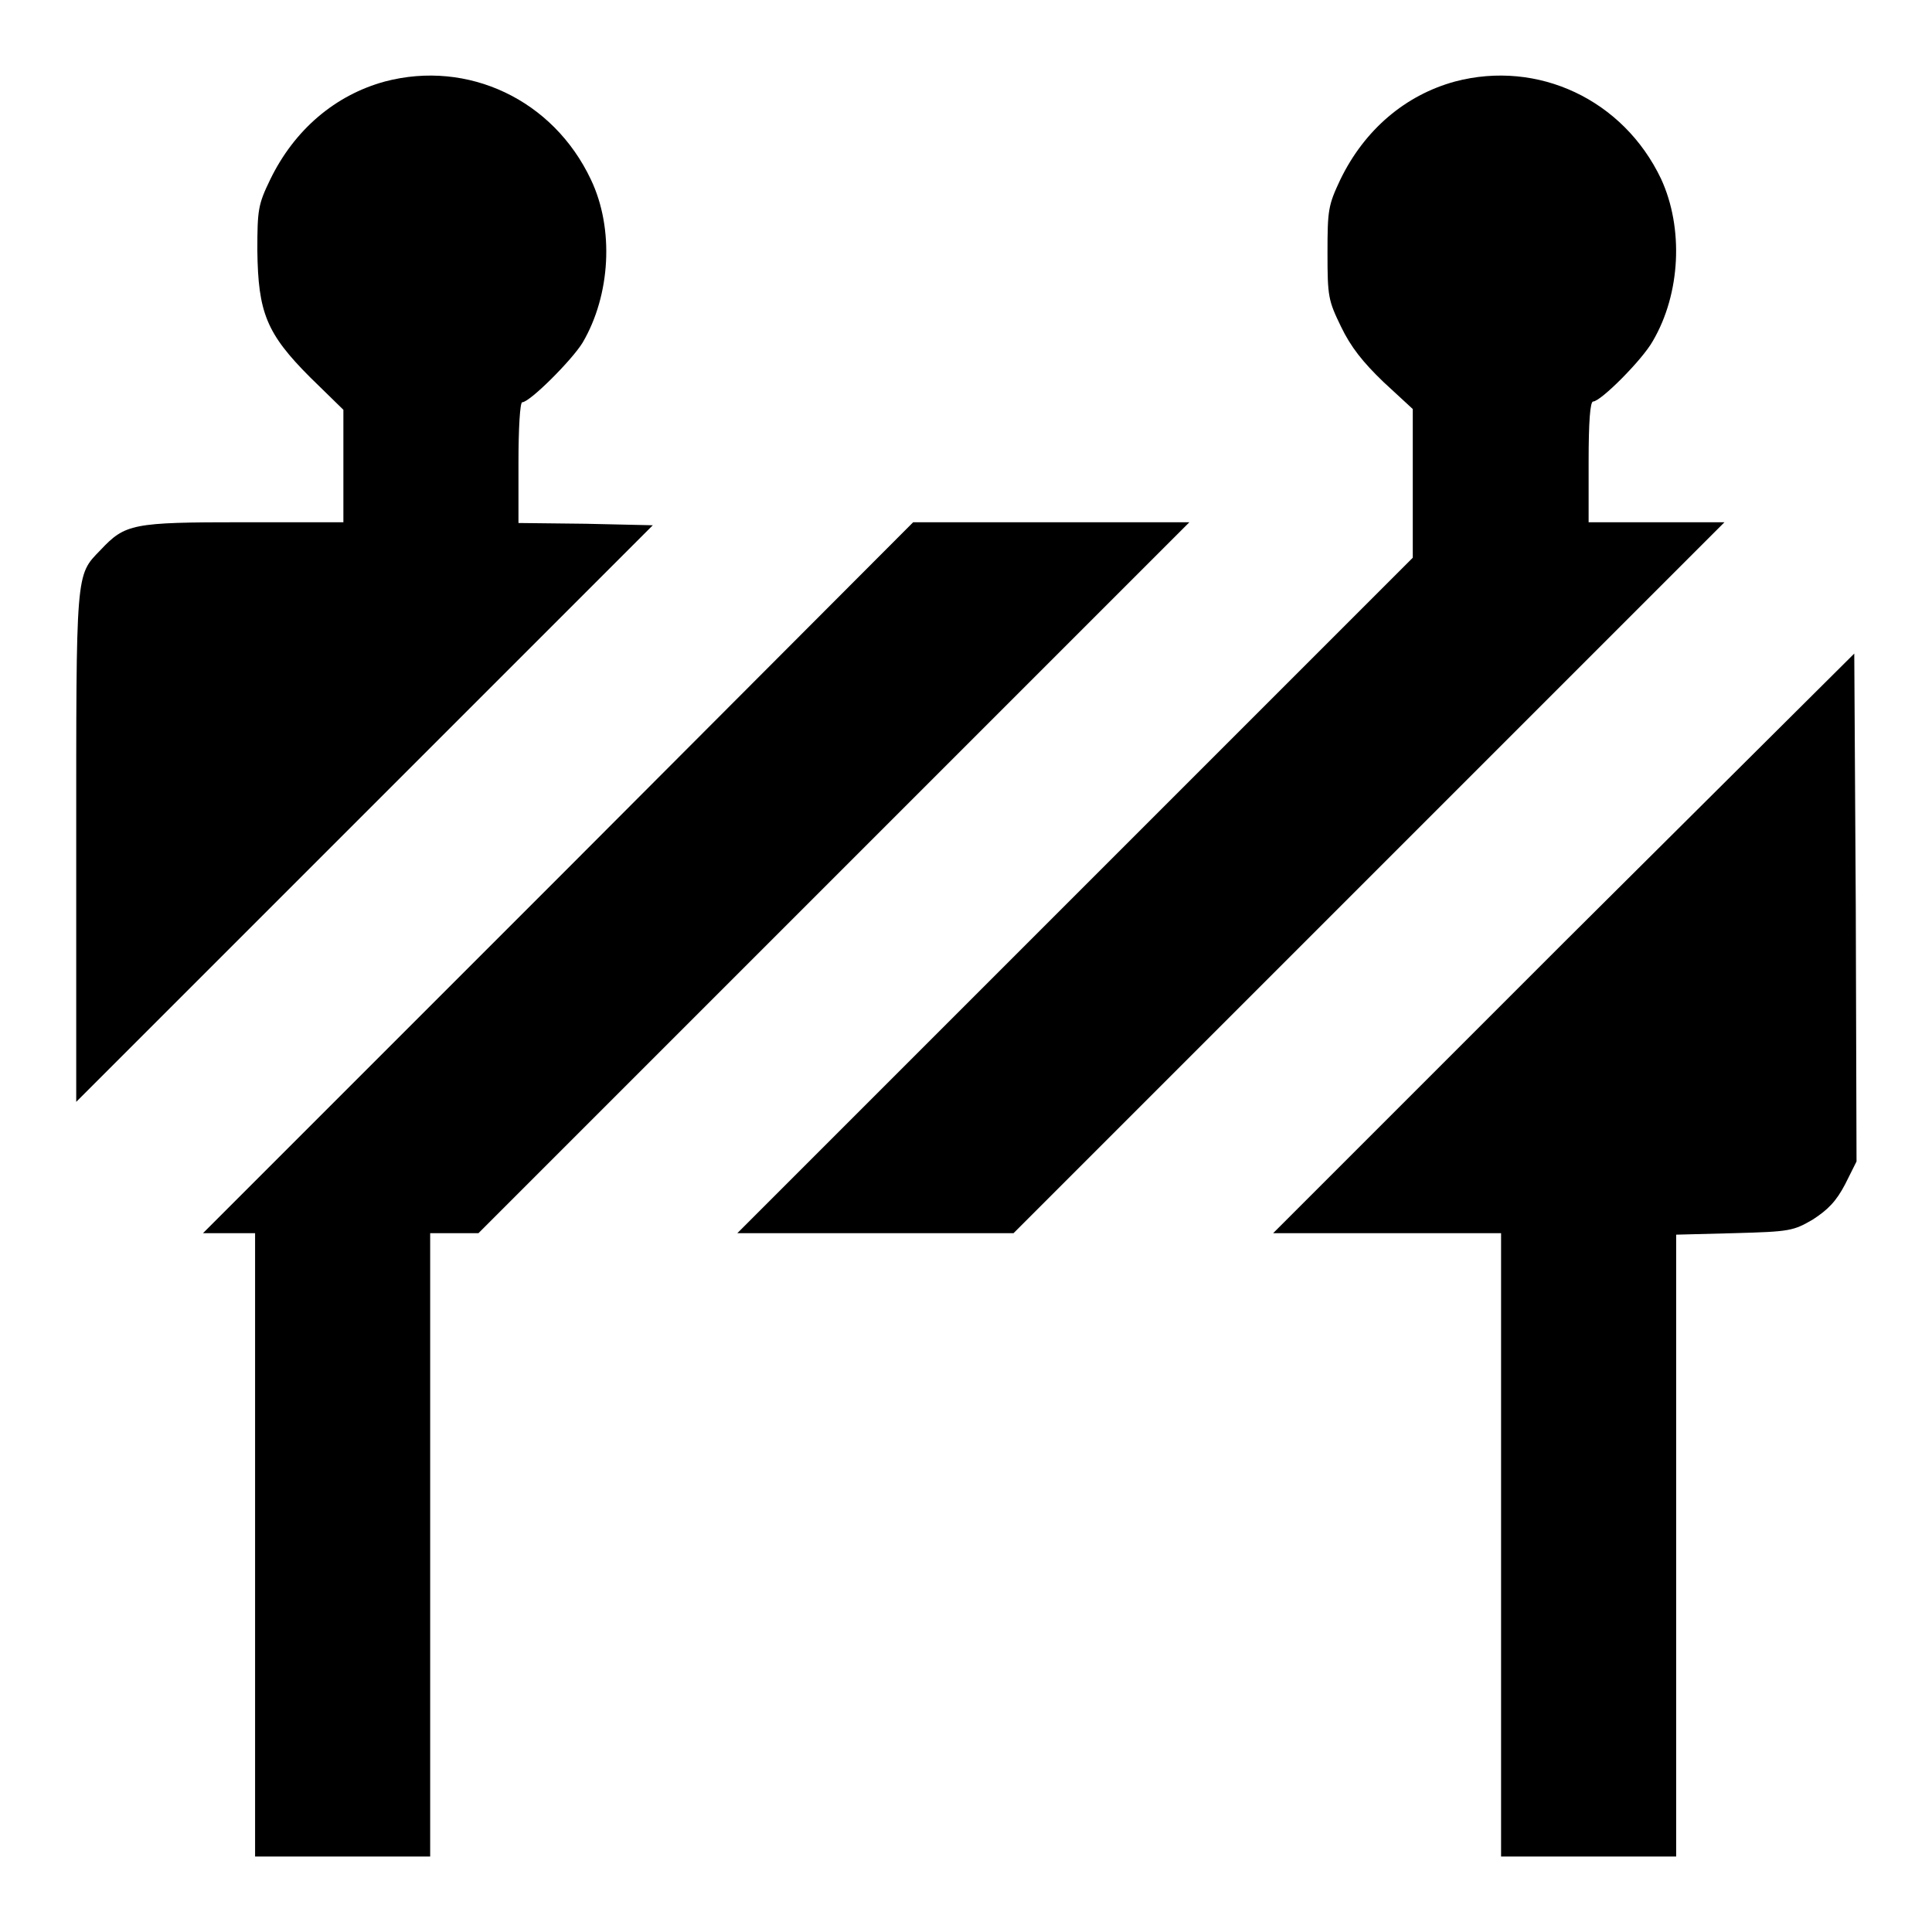
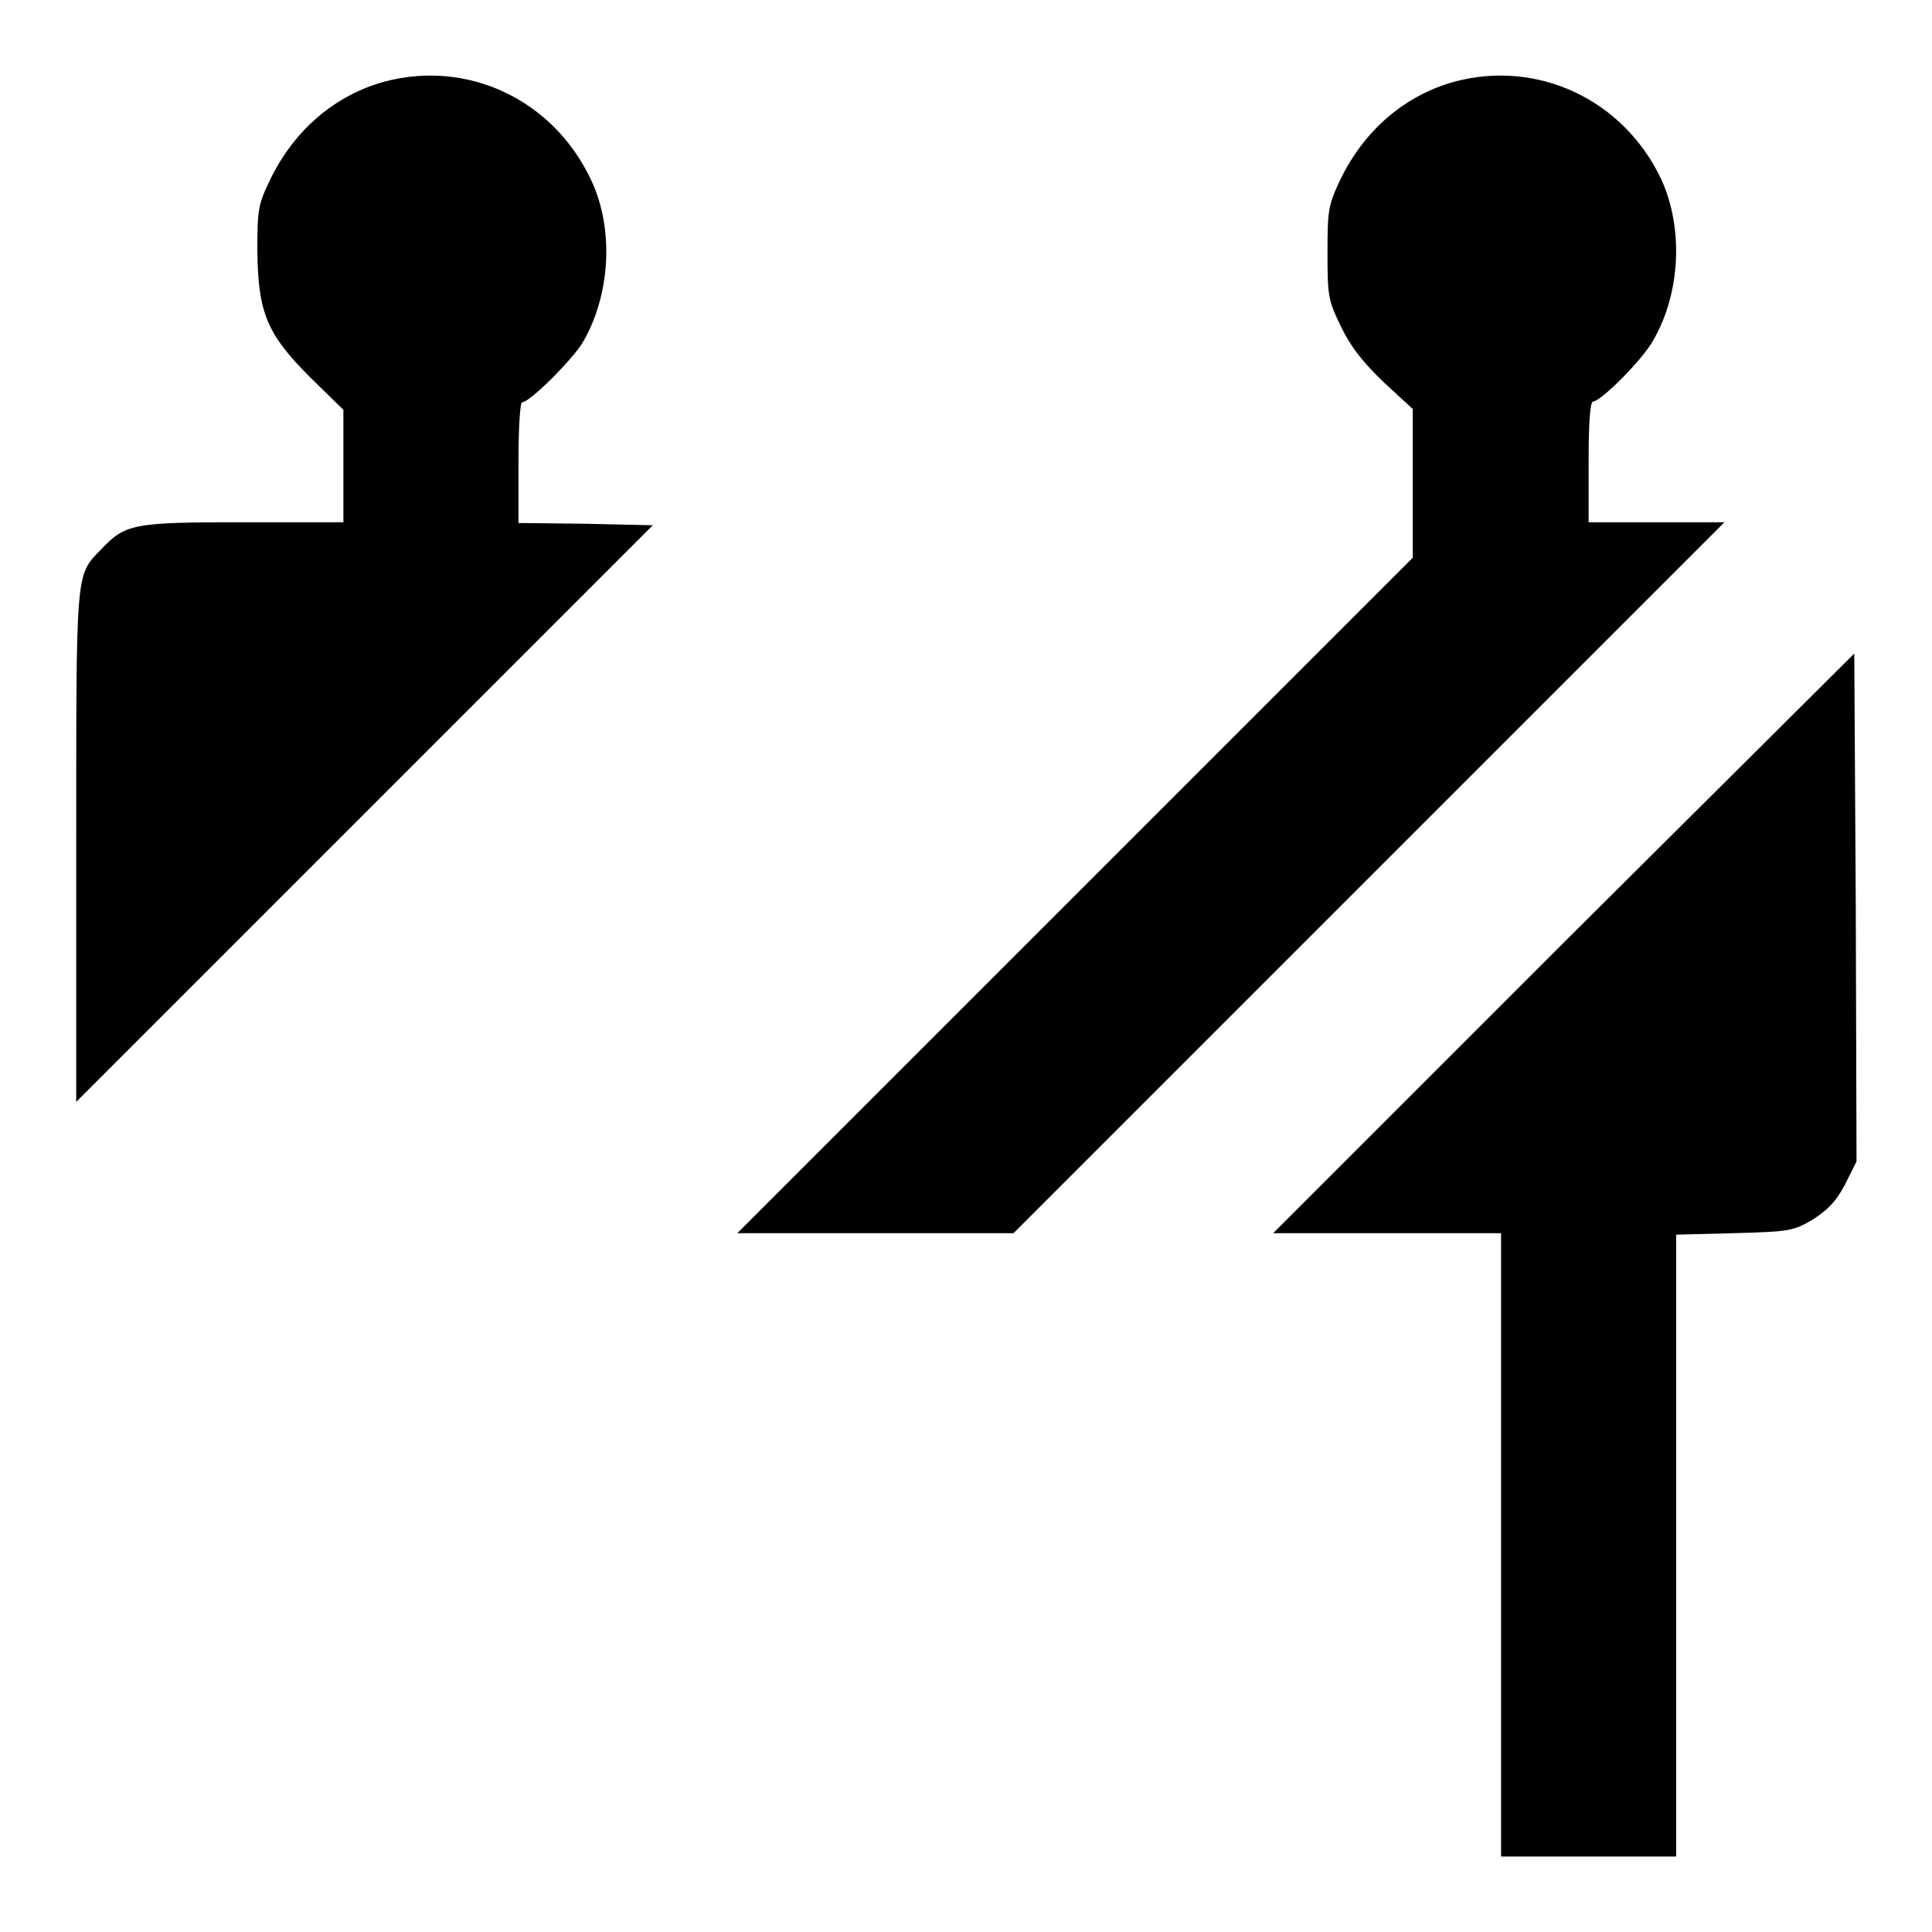
<svg xmlns="http://www.w3.org/2000/svg" version="1.1" x="0px" y="0px" viewBox="0 0 256 256" enable-background="new 0 0 256 256" xml:space="preserve">
  <g>
    <g>
      <g>
        <path fill="#000000" d="M51,10.8c-6.6,1.8-12,6.4-15.2,13c-1.6,3.3-1.7,4-1.7,9.4c0.1,8.2,1.2,11,7,16.8l4.4,4.3v7.4v7.5H32.2c-14.7,0-15.6,0.2-18.9,3.7c-3.3,3.4-3.2,2.6-3.2,39.3V146l38.2-38.2l38.2-38.2l-8.9-0.2l-8.9-0.1v-8c0-4.5,0.2-8,0.5-8c1,0,6.6-5.6,8-7.9c3.7-6.3,4.2-15.1,1.1-21.6C73.3,13.2,62,7.9,51,10.8z" />
        <path fill="#000000" d="M192.8,10.8c-6.6,1.8-12,6.4-15.2,13c-1.6,3.4-1.7,4-1.7,9.7c0,5.8,0.1,6.3,1.8,9.8c1.3,2.7,2.9,4.7,5.6,7.3l3.9,3.6V64v9.9l-44.7,44.7l-44.8,44.8h18.3h18.3l47.1-47.1l47.1-47.1h-9h-9v-8c0-5.3,0.2-8,0.6-8c1,0,6.5-5.5,7.9-8c3.7-6.3,4.1-15,1.1-21.5C215.1,13.2,203.8,7.9,192.8,10.8z" />
-         <path fill="#000000" d="M74,116.3l-47.1,47.1h3.5h3.4v41.3V246h11.6h11.6v-41.3v-41.3h3.2h3.2l47.1-47.1l47.1-47.1h-18.3h-18.3L74,116.3z" />
        <path fill="#000000" d="M207.2,124.9l-38.5,38.5h15.1h15.1v41.3V246h11.6h11.6v-41.2v-41.2l7.7-0.2c7.4-0.2,7.8-0.3,10.4-1.8c2-1.3,3.1-2.4,4.3-4.7l1.5-3l-0.1-33.7l-0.2-33.6L207.2,124.9z" />
      </g>
    </g>
  </g>
</svg>